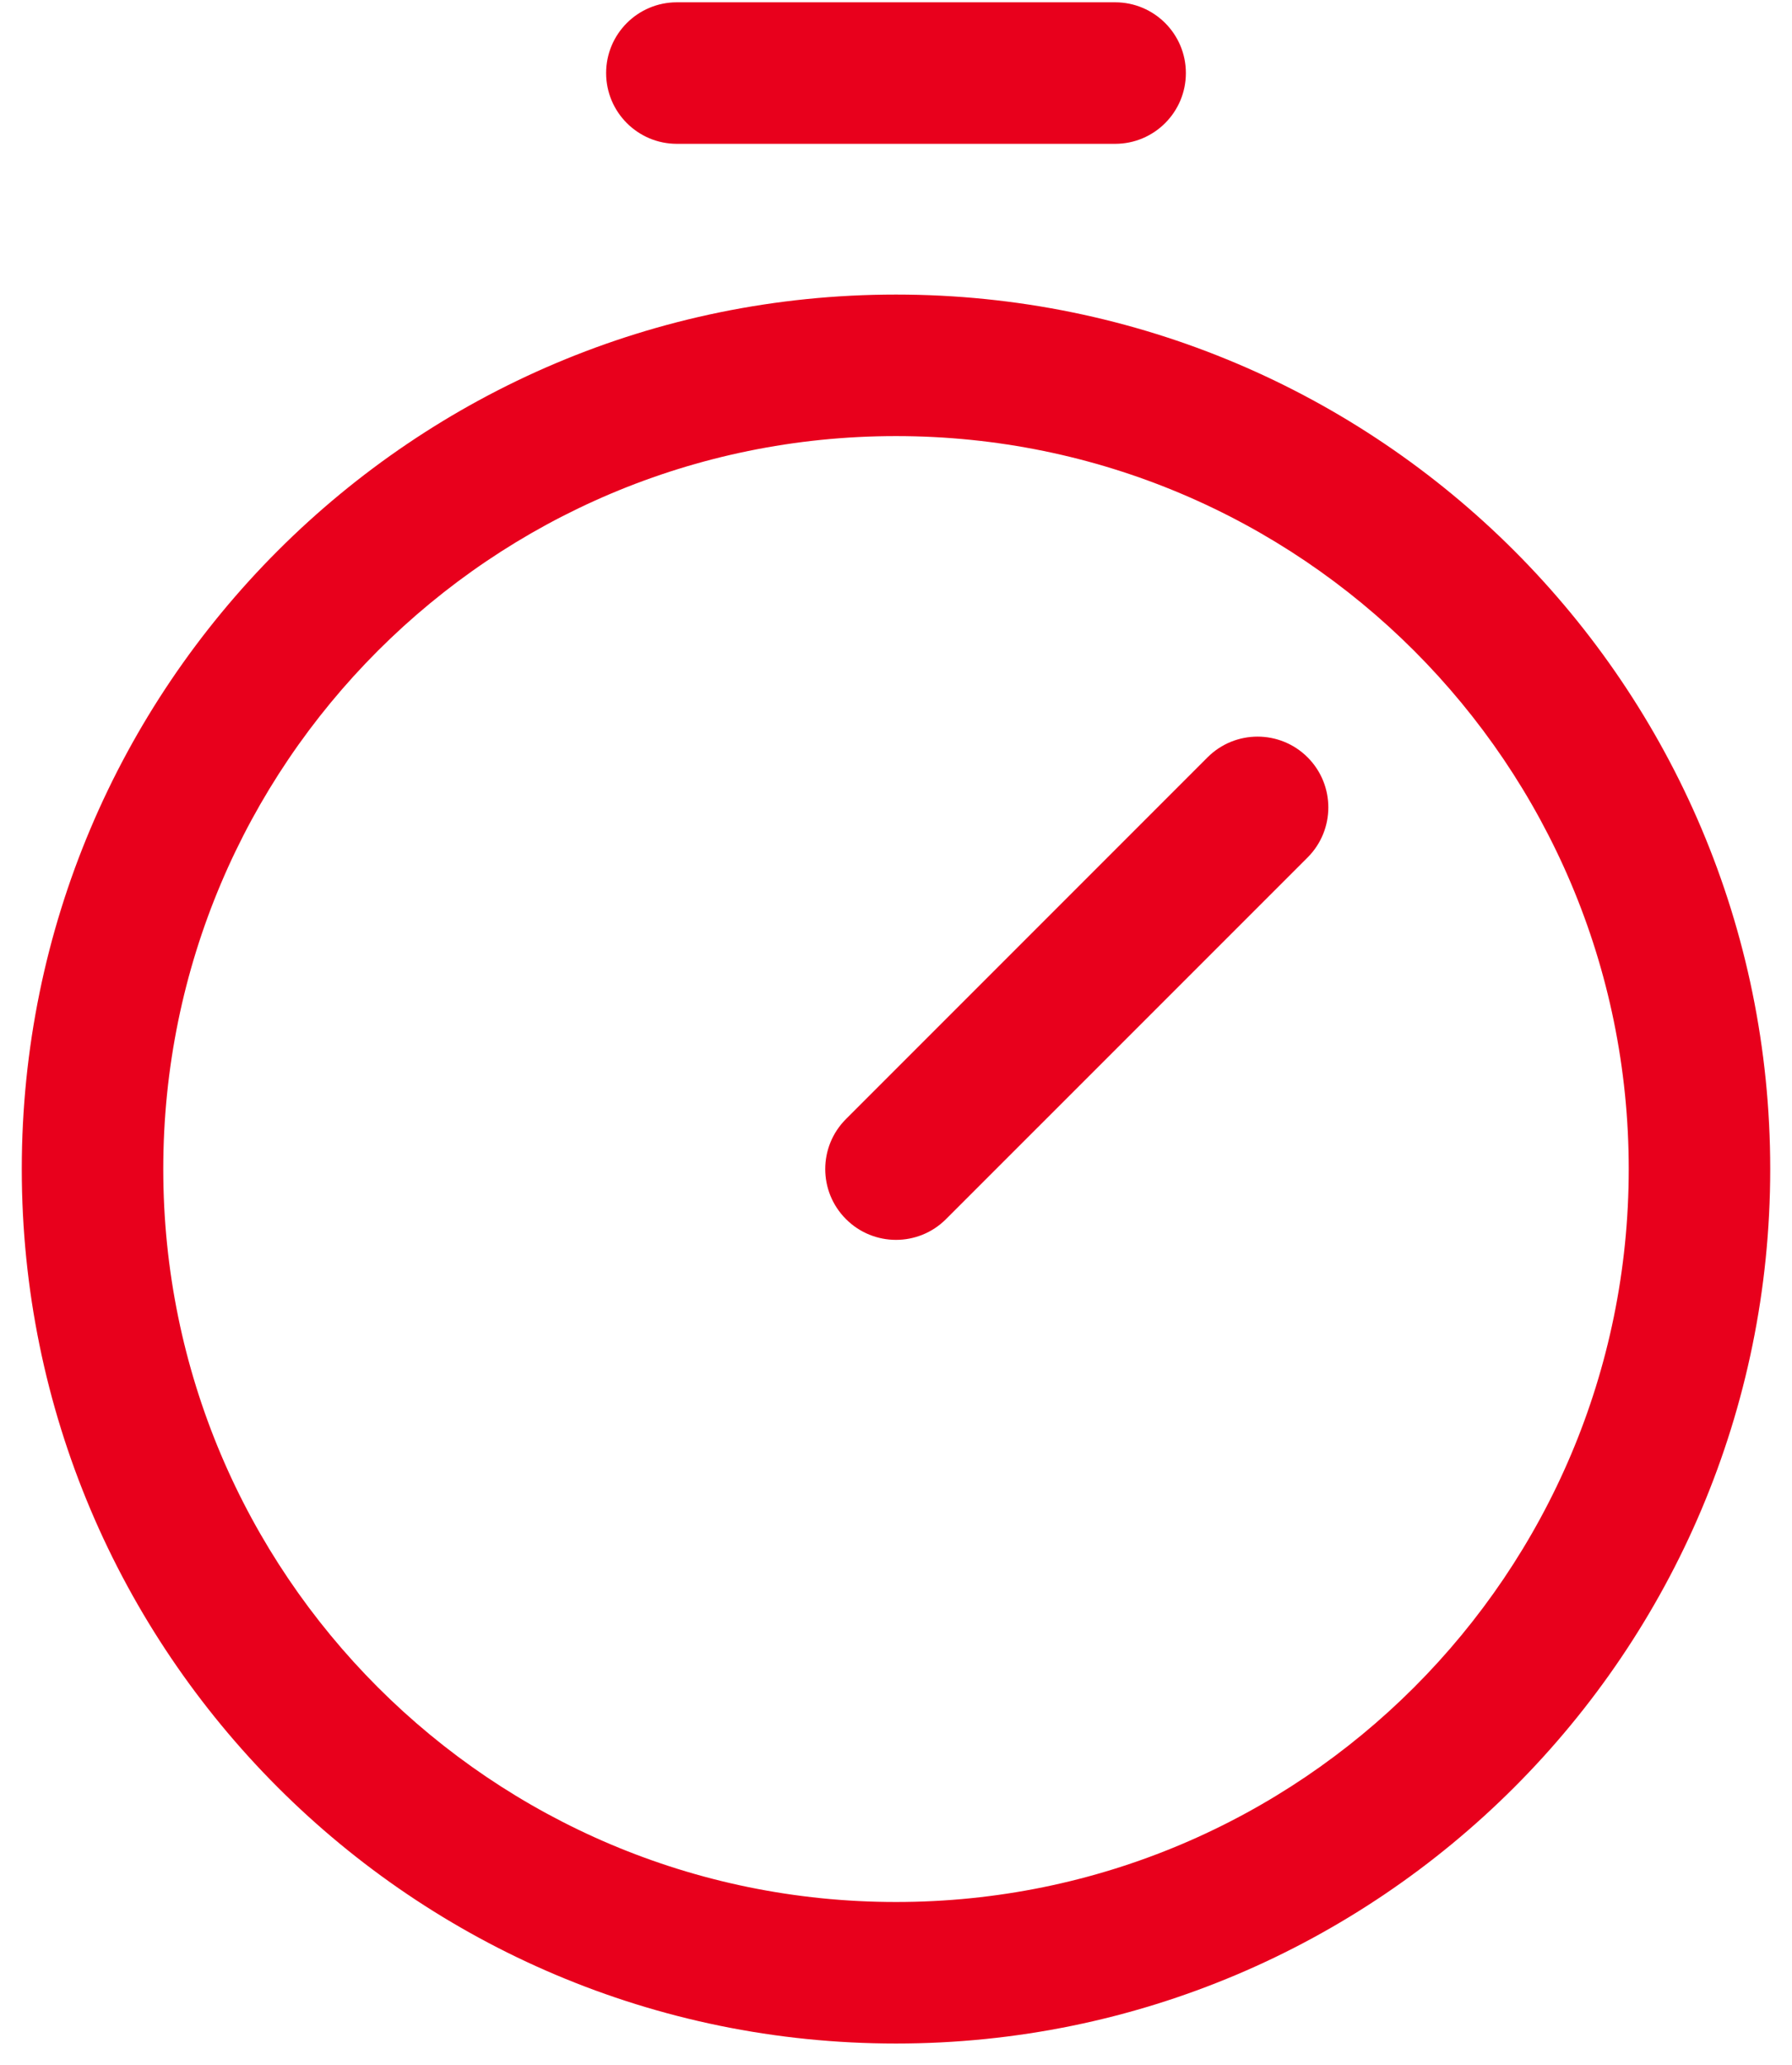
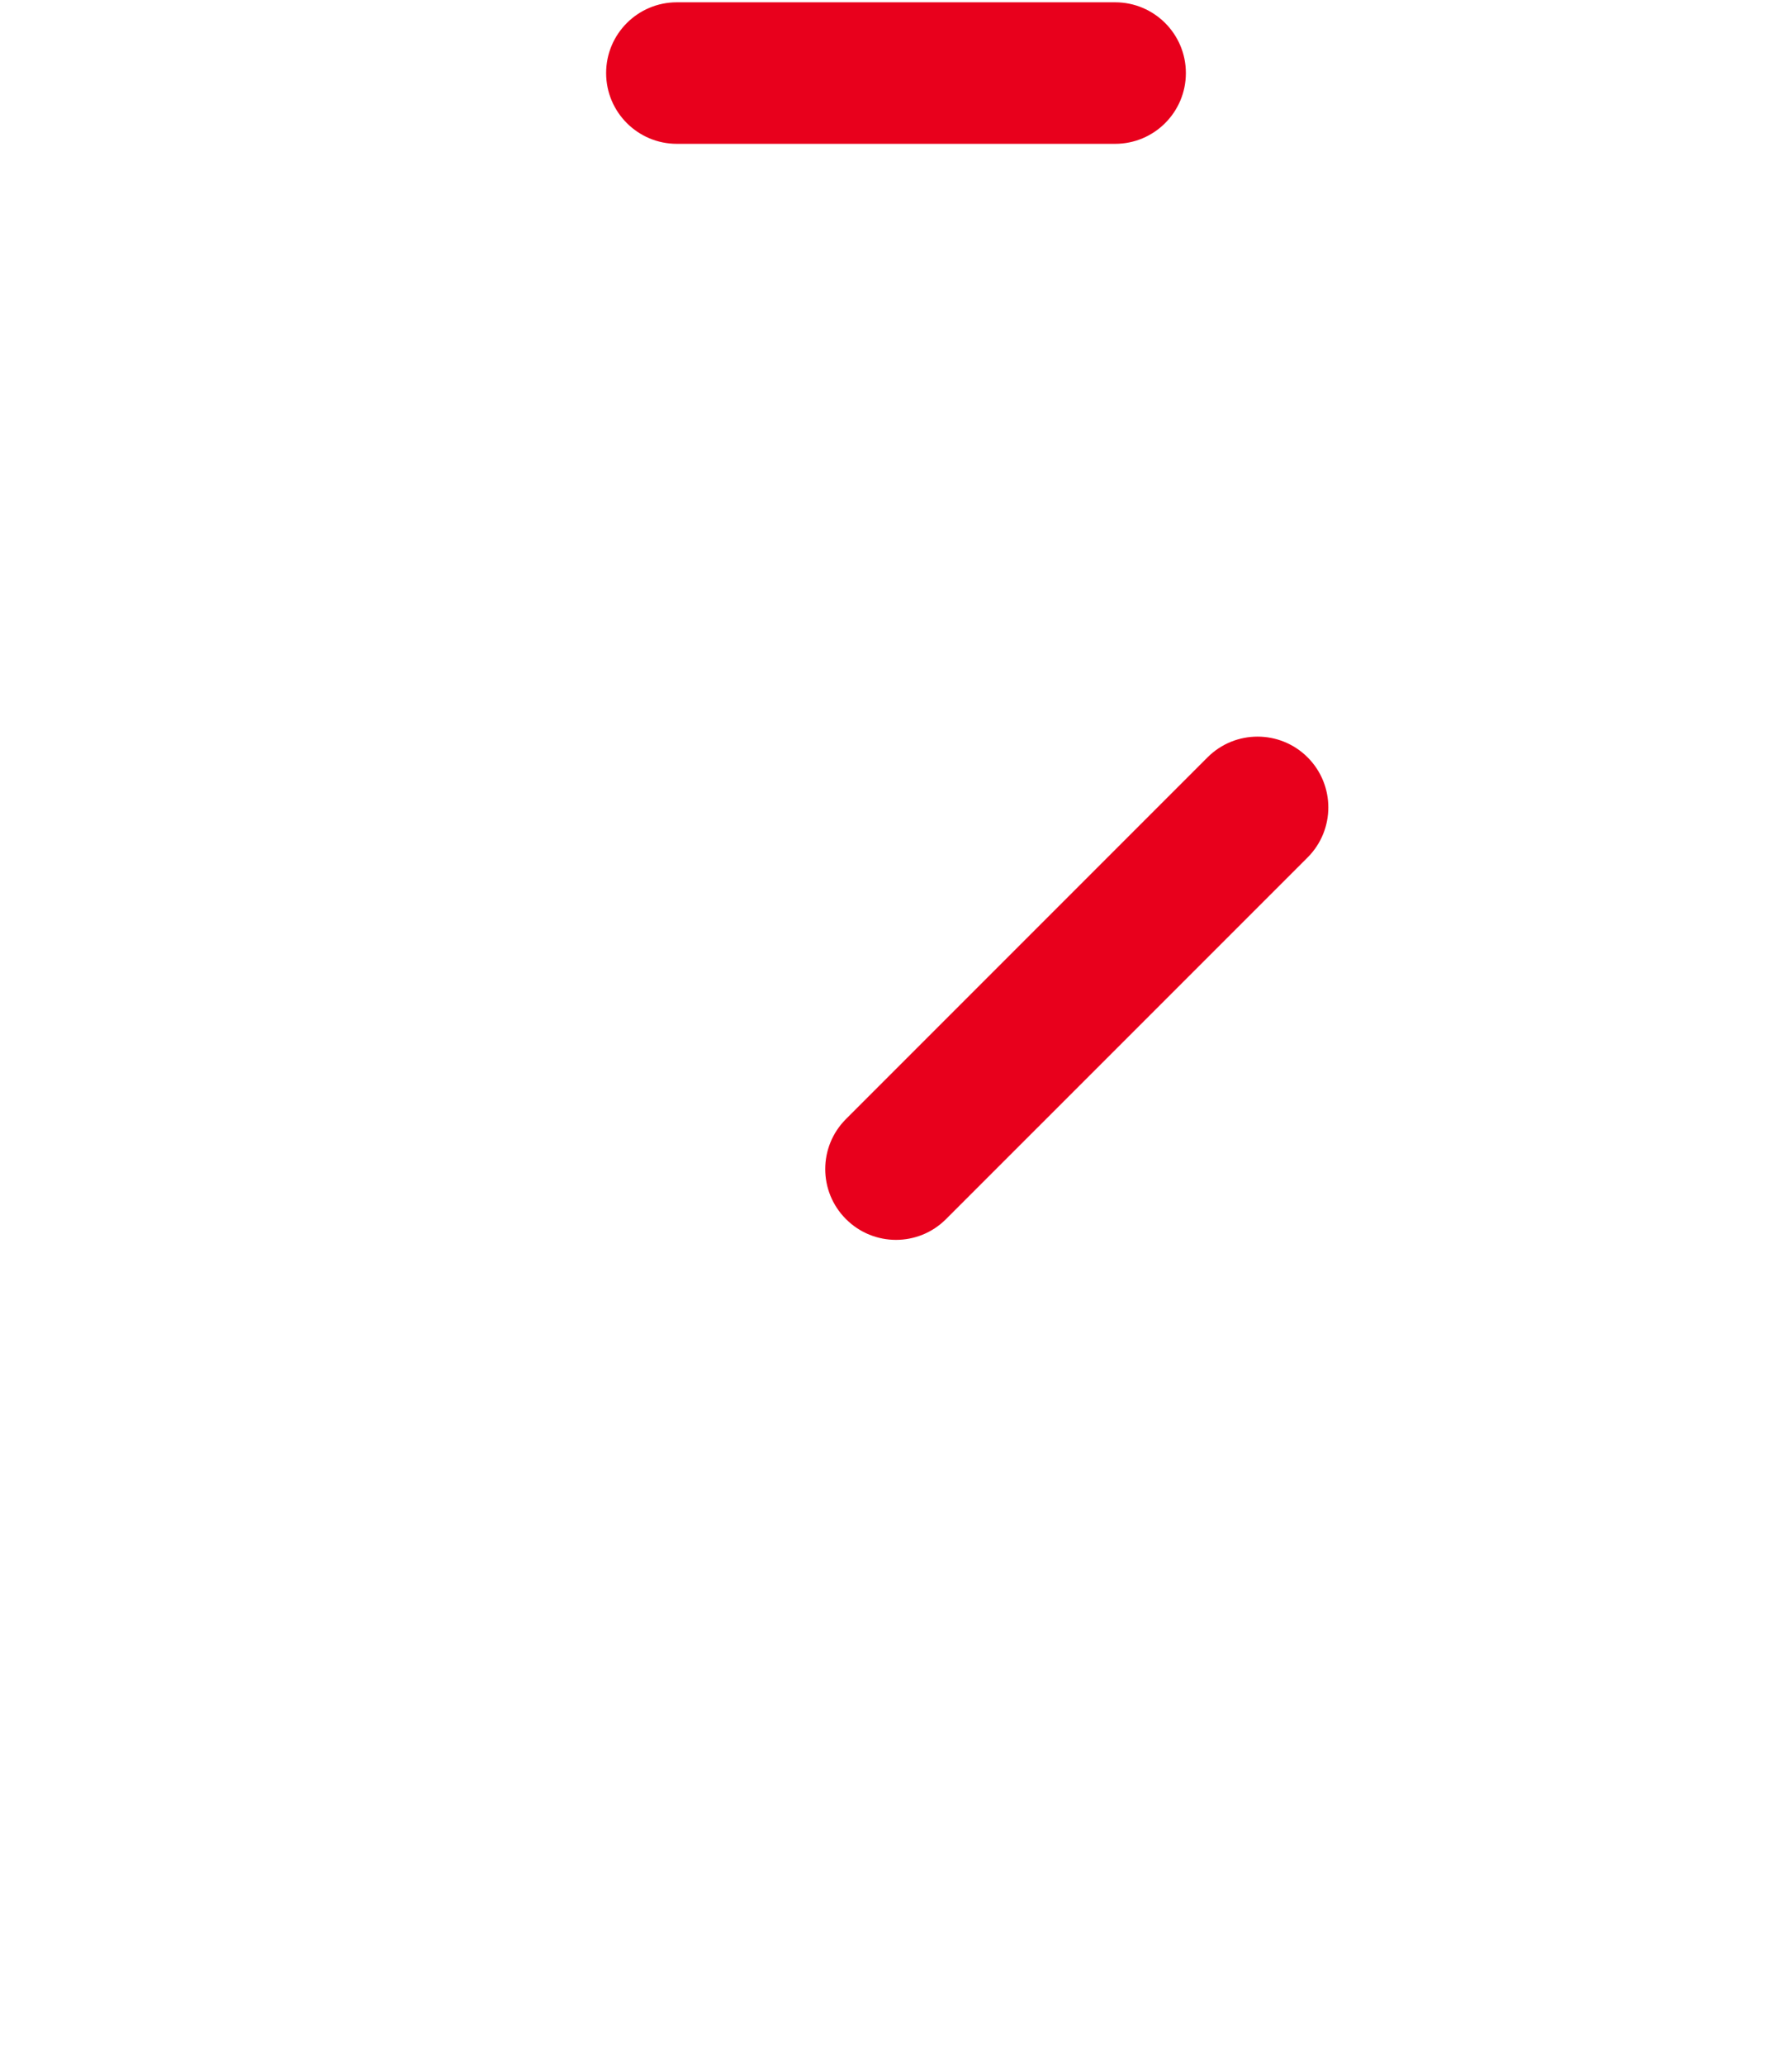
<svg xmlns="http://www.w3.org/2000/svg" width="46" height="53" viewBox="0 0 46 53" fill="none">
-   <path fill-rule="evenodd" clip-rule="evenodd" d="M23 11.191C12.612 11.191 4.191 19.612 4.191 30C4.191 40.388 12.612 48.809 23 48.809C33.388 48.809 41.809 40.388 41.809 30C41.809 19.612 33.388 11.191 23 11.191ZM0.559 30C0.559 17.606 10.606 7.559 23 7.559C35.394 7.559 45.441 17.606 45.441 30C45.441 42.394 35.394 52.441 23 52.441C10.606 52.441 0.559 42.394 0.559 30Z" fill="#E8001C" />
-   <path fill-rule="evenodd" clip-rule="evenodd" d="M33.566 19.435C34.275 20.145 34.275 21.295 33.566 22.004L24.284 31.285C23.575 31.995 22.425 31.995 21.716 31.285C21.006 30.576 21.006 29.426 21.716 28.717L30.997 19.435C31.706 18.726 32.856 18.726 33.566 19.435Z" fill="#E8001C" />
+   <path fill-rule="evenodd" clip-rule="evenodd" d="M33.566 19.435C34.275 20.145 34.275 21.295 33.566 22.004L24.284 31.285C23.575 31.995 22.425 31.995 21.716 31.285C21.006 30.576 21.006 29.426 21.716 28.717L30.997 19.435C31.706 18.726 32.856 18.726 33.566 19.435" fill="#E8001C" />
  <path fill-rule="evenodd" clip-rule="evenodd" d="M15.559 1.875C15.559 0.872 16.372 0.059 17.375 0.059H28.625C29.628 0.059 30.441 0.872 30.441 1.875C30.441 2.878 29.628 3.691 28.625 3.691H17.375C16.372 3.691 15.559 2.878 15.559 1.875Z" fill="#E8001C" />
</svg>